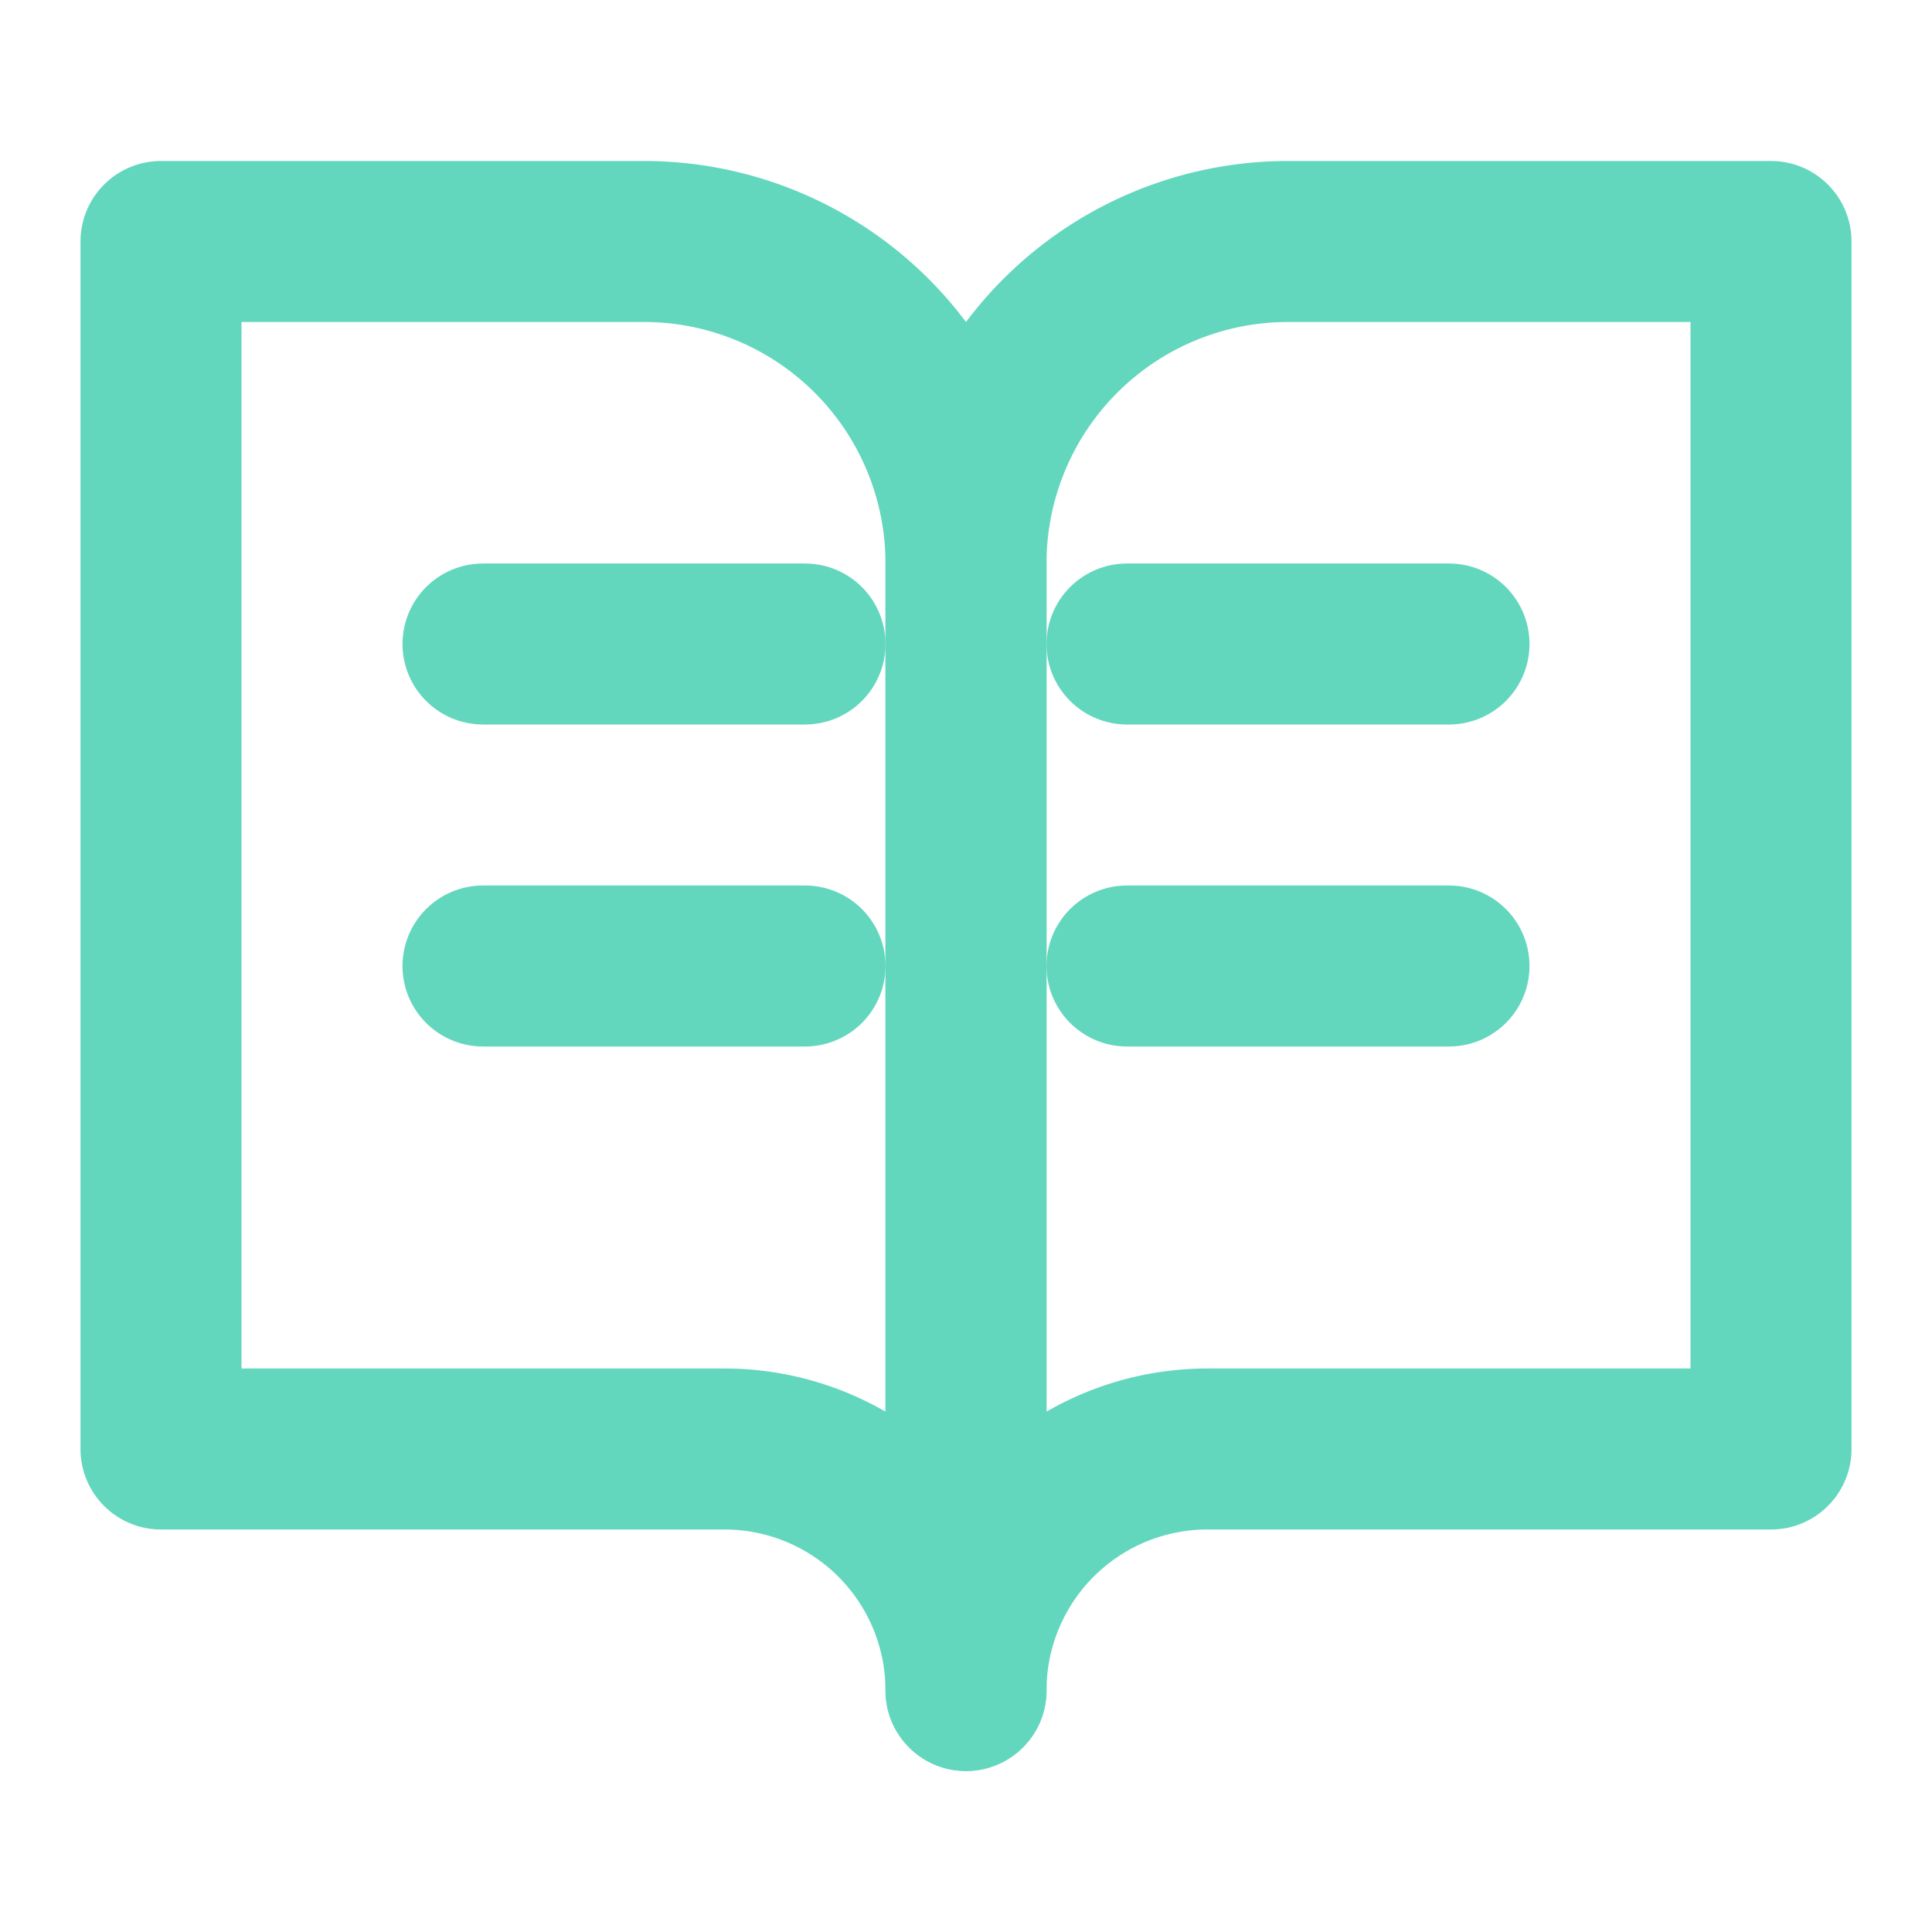
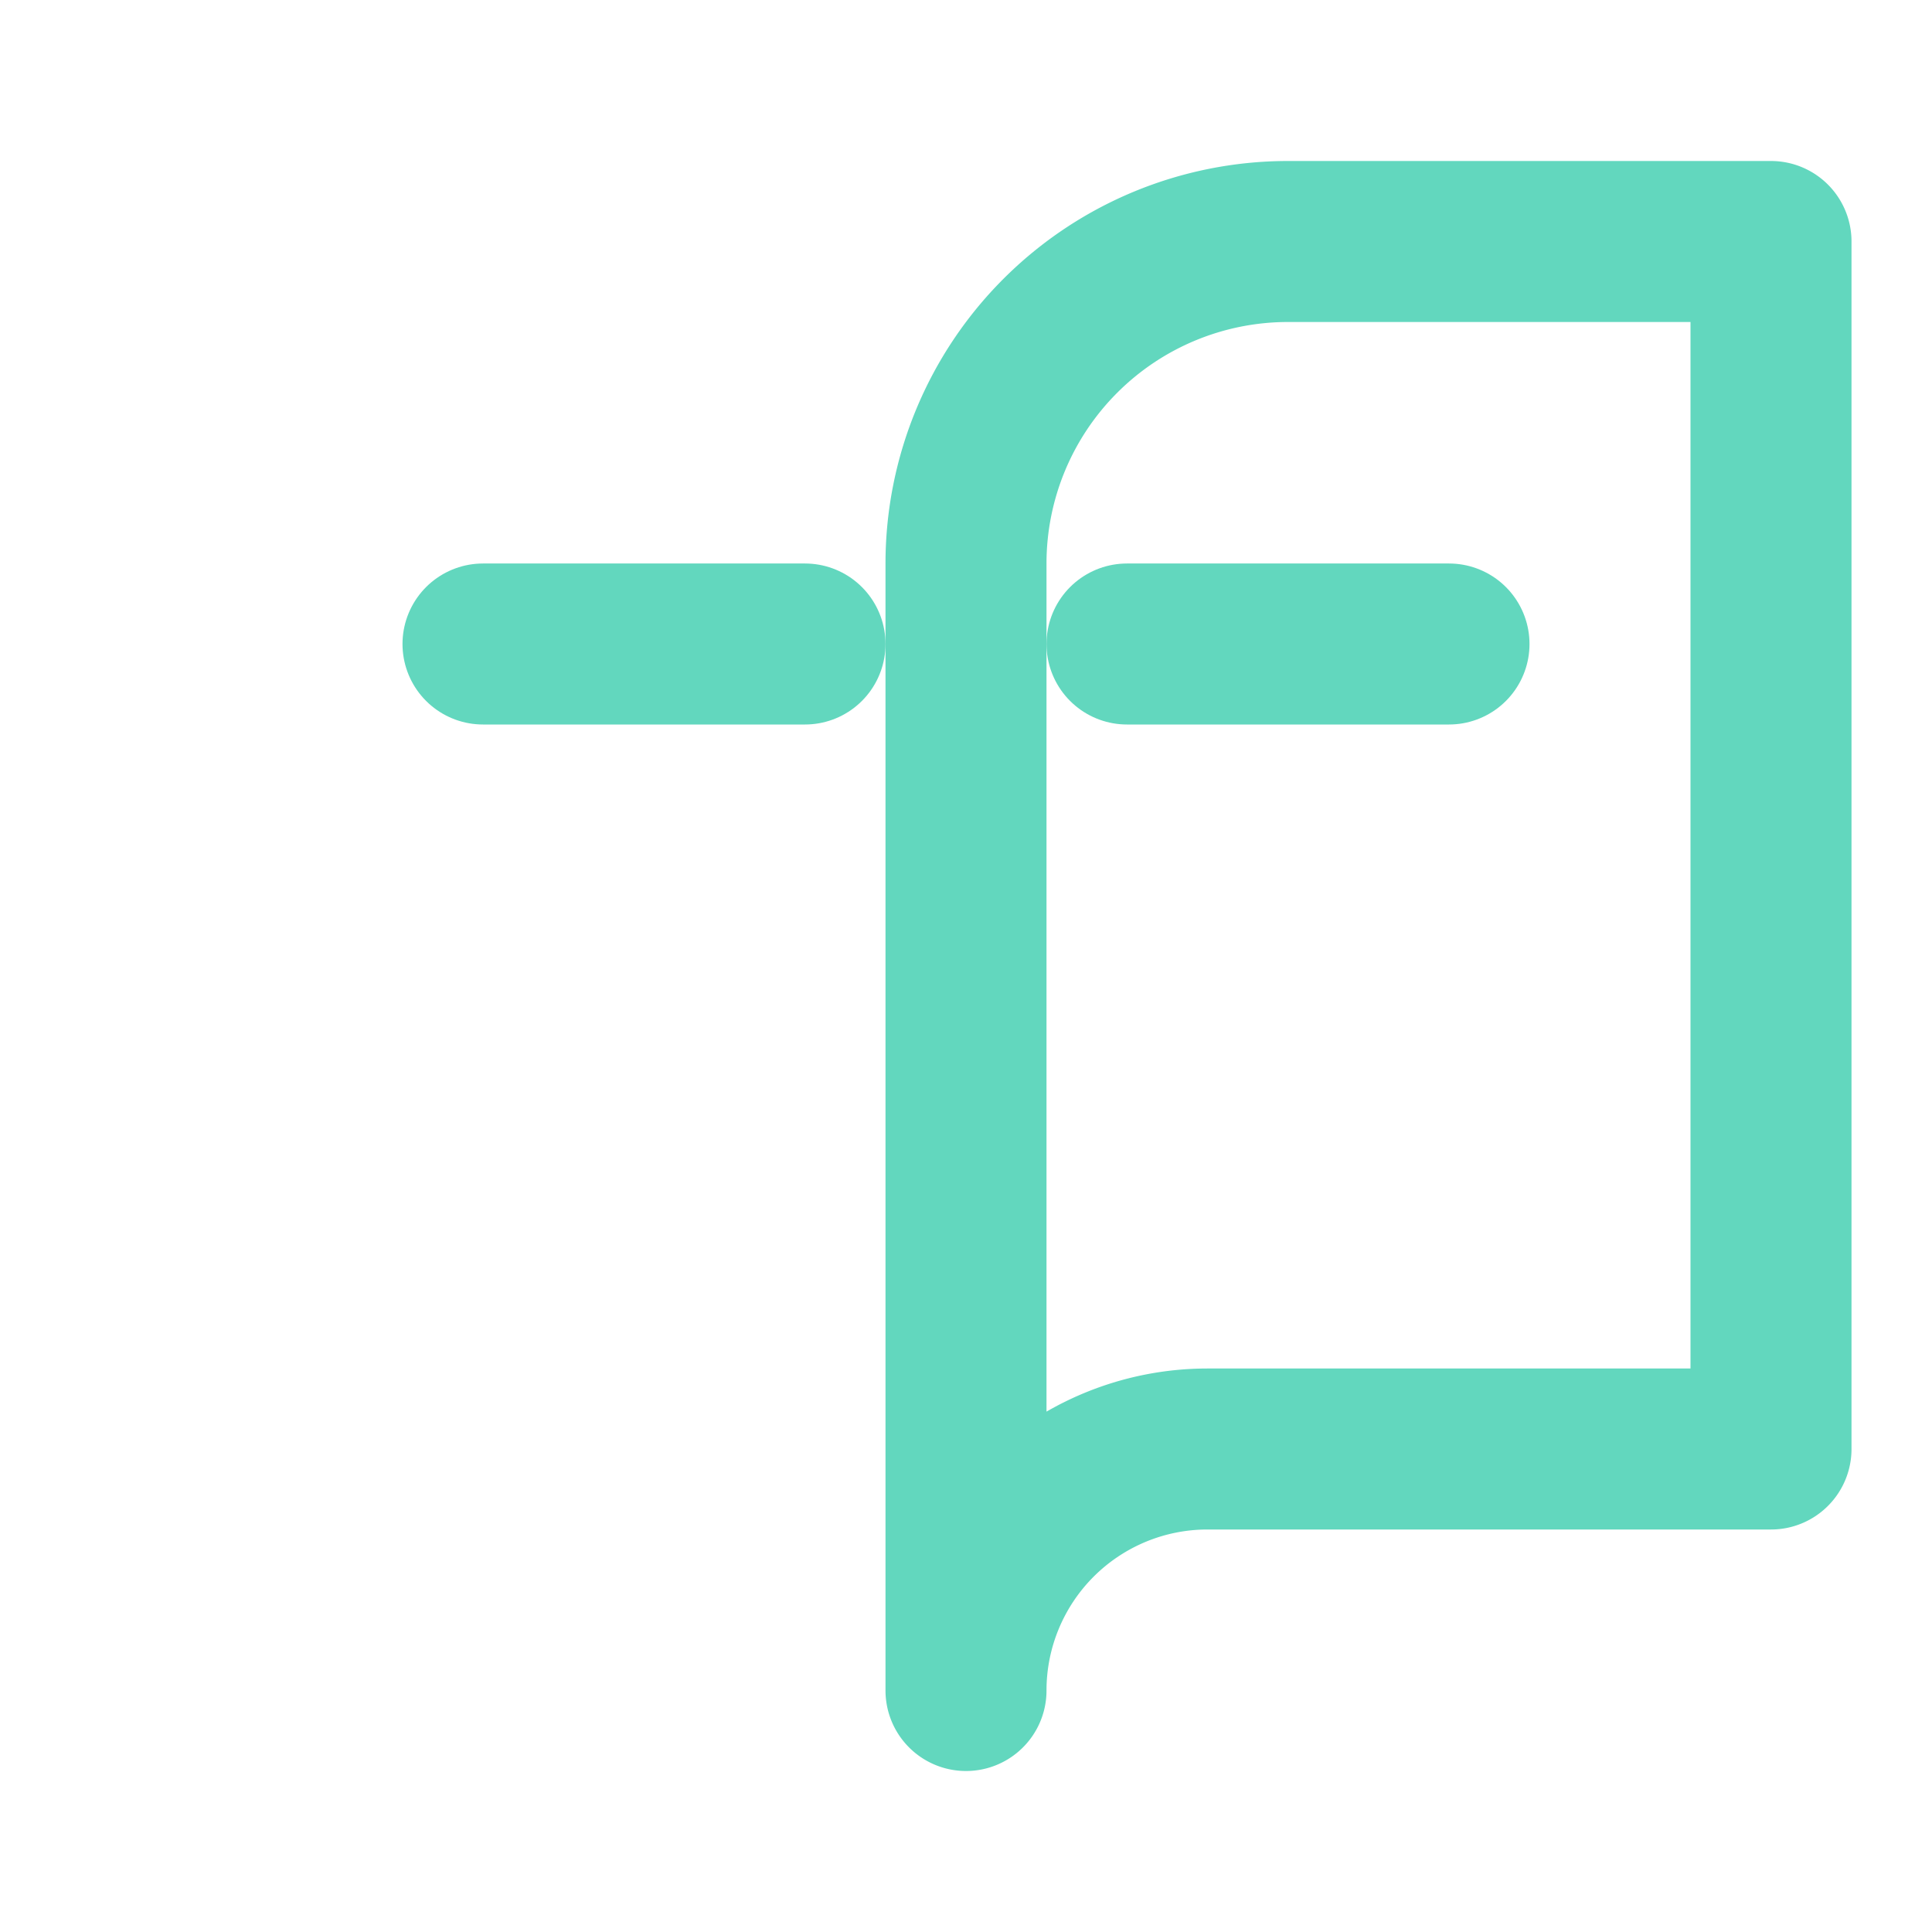
<svg xmlns="http://www.w3.org/2000/svg" width="48" height="48" viewBox="0 0 24 24" fill="none" stroke="#62D7BE" stroke-width="2" stroke-linecap="round" stroke-linejoin="round">
-   <path d="M2 3h6a4 4 0 0 1 4 4v14a3 3 0 0 0-3-3H2z" />
  <path d="M22 3h-6a4 4 0 0 0-4 4v14a3 3 0 0 1 3-3h7z" />
  <path d="M6 8h4" />
  <path d="M14 8h4" />
-   <path d="M6 12h4" />
-   <path d="M14 12h4" />
</svg>